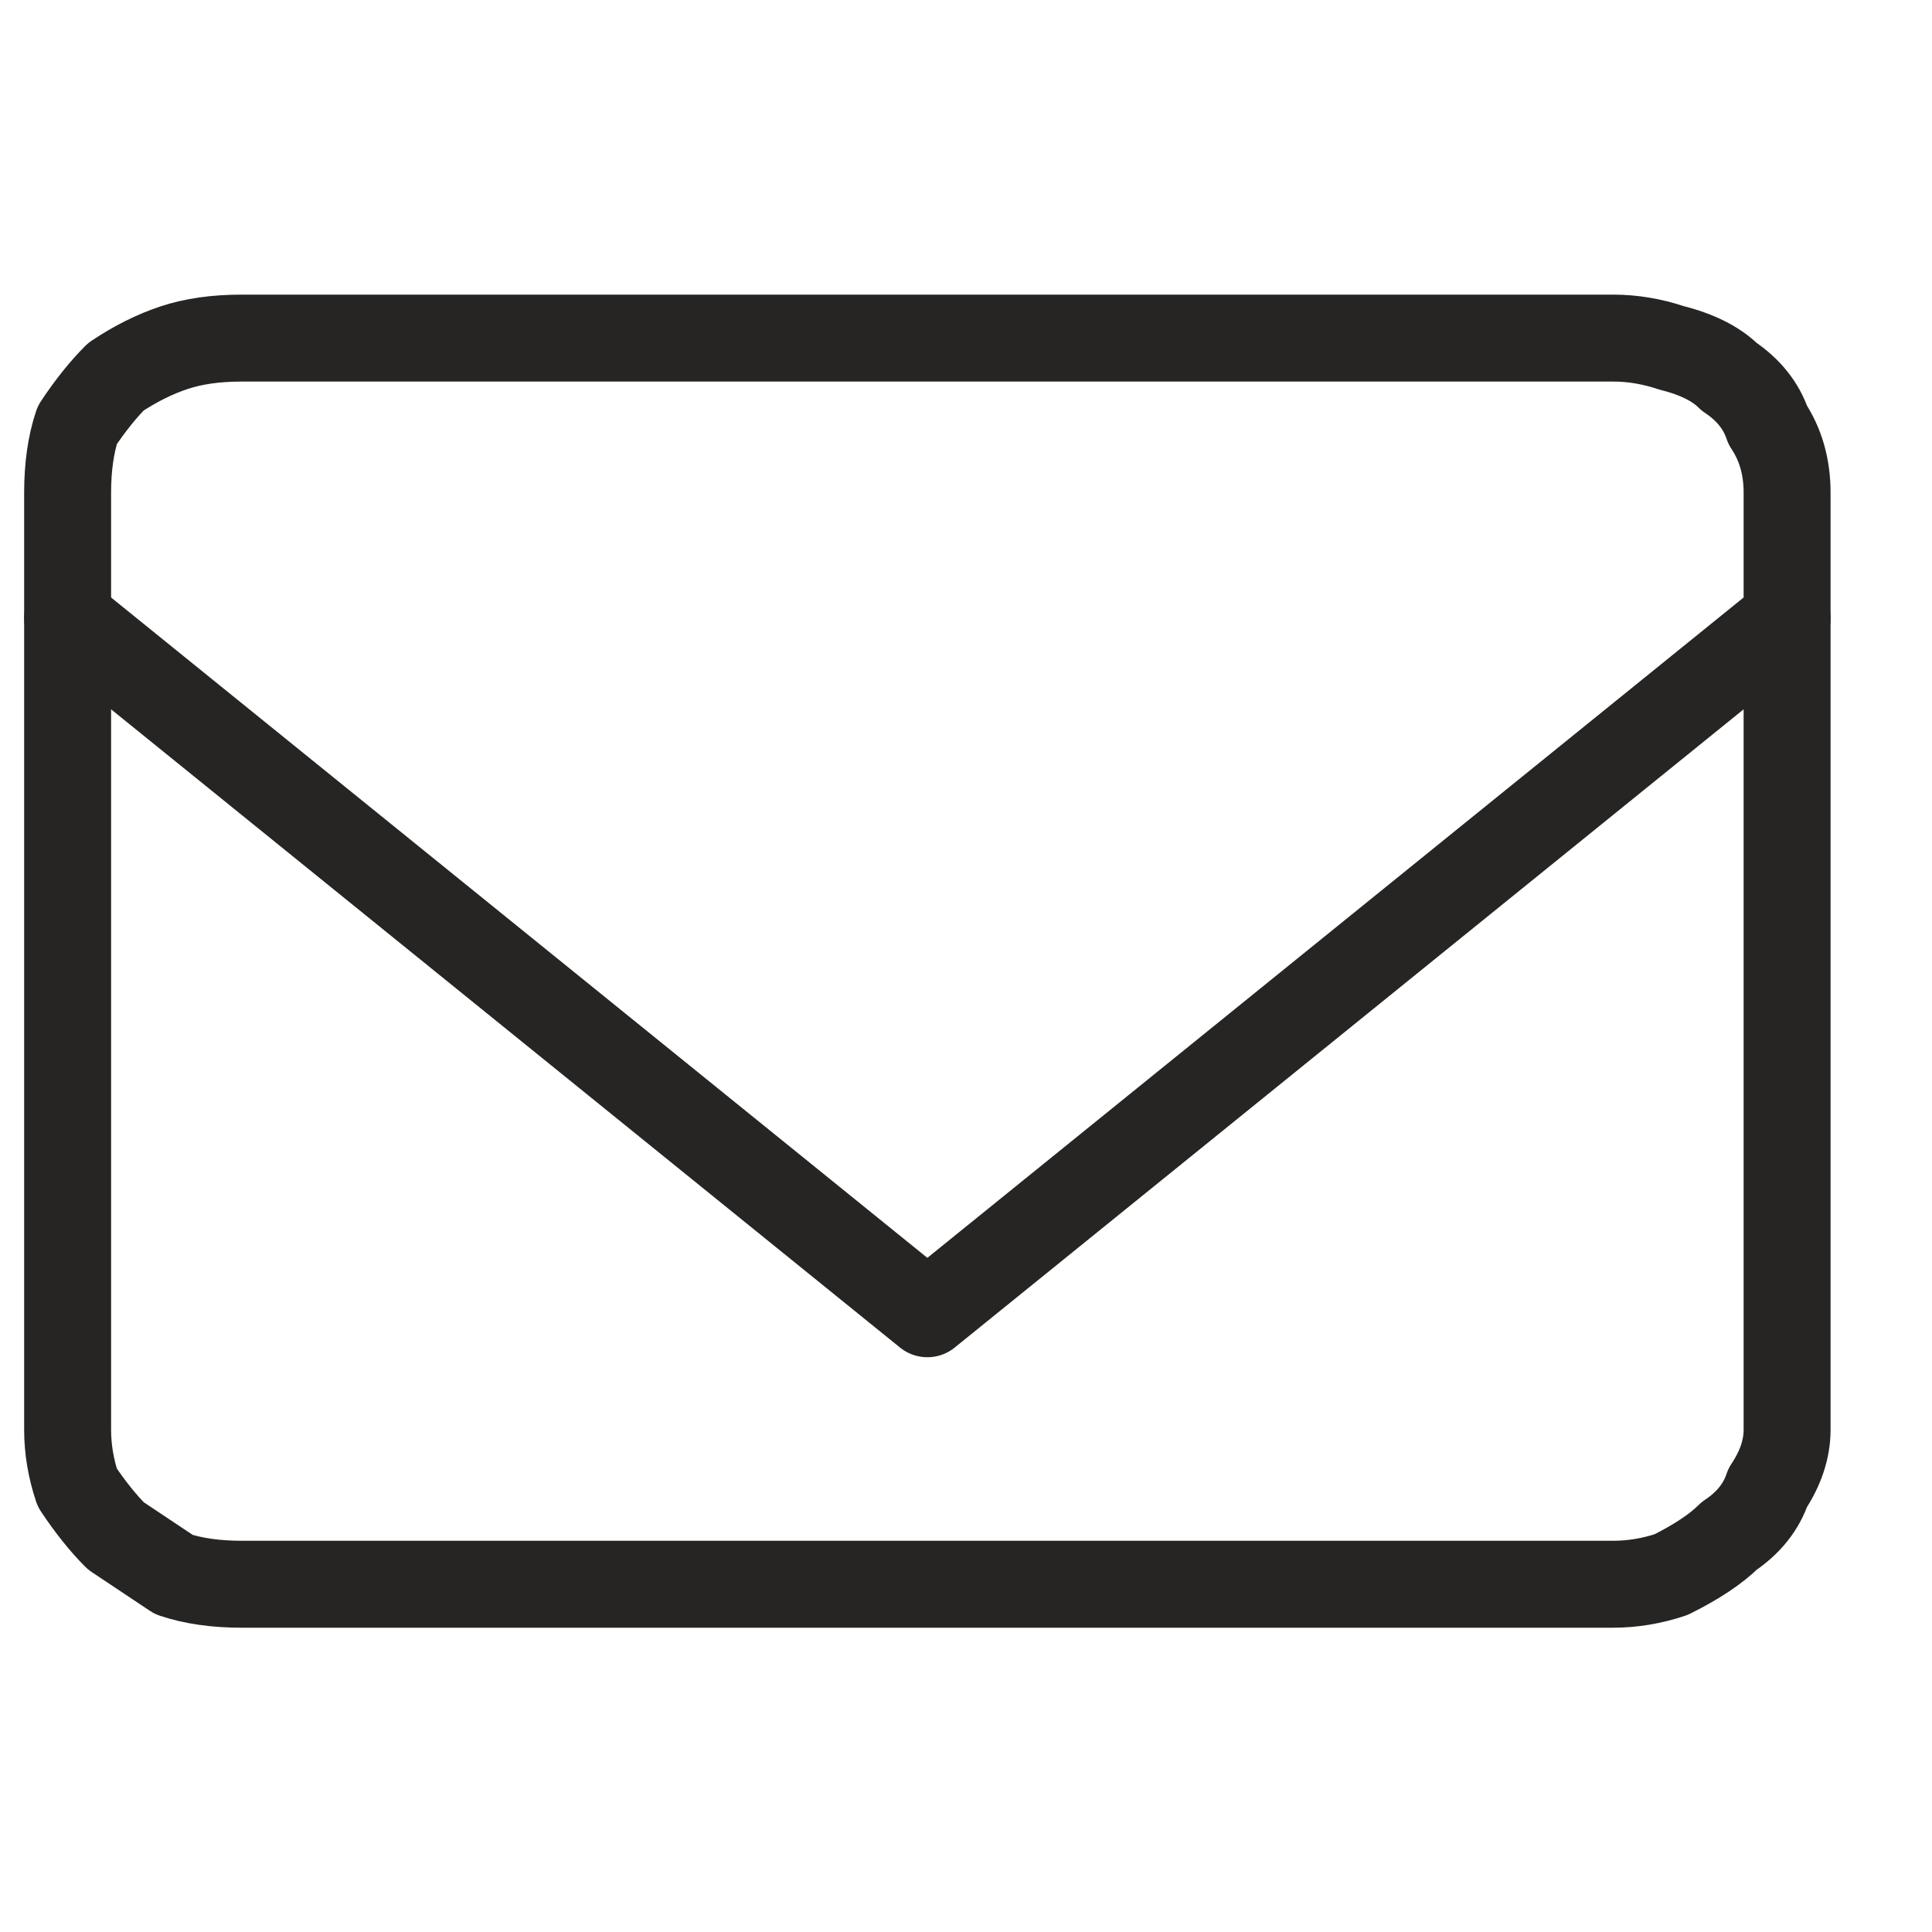
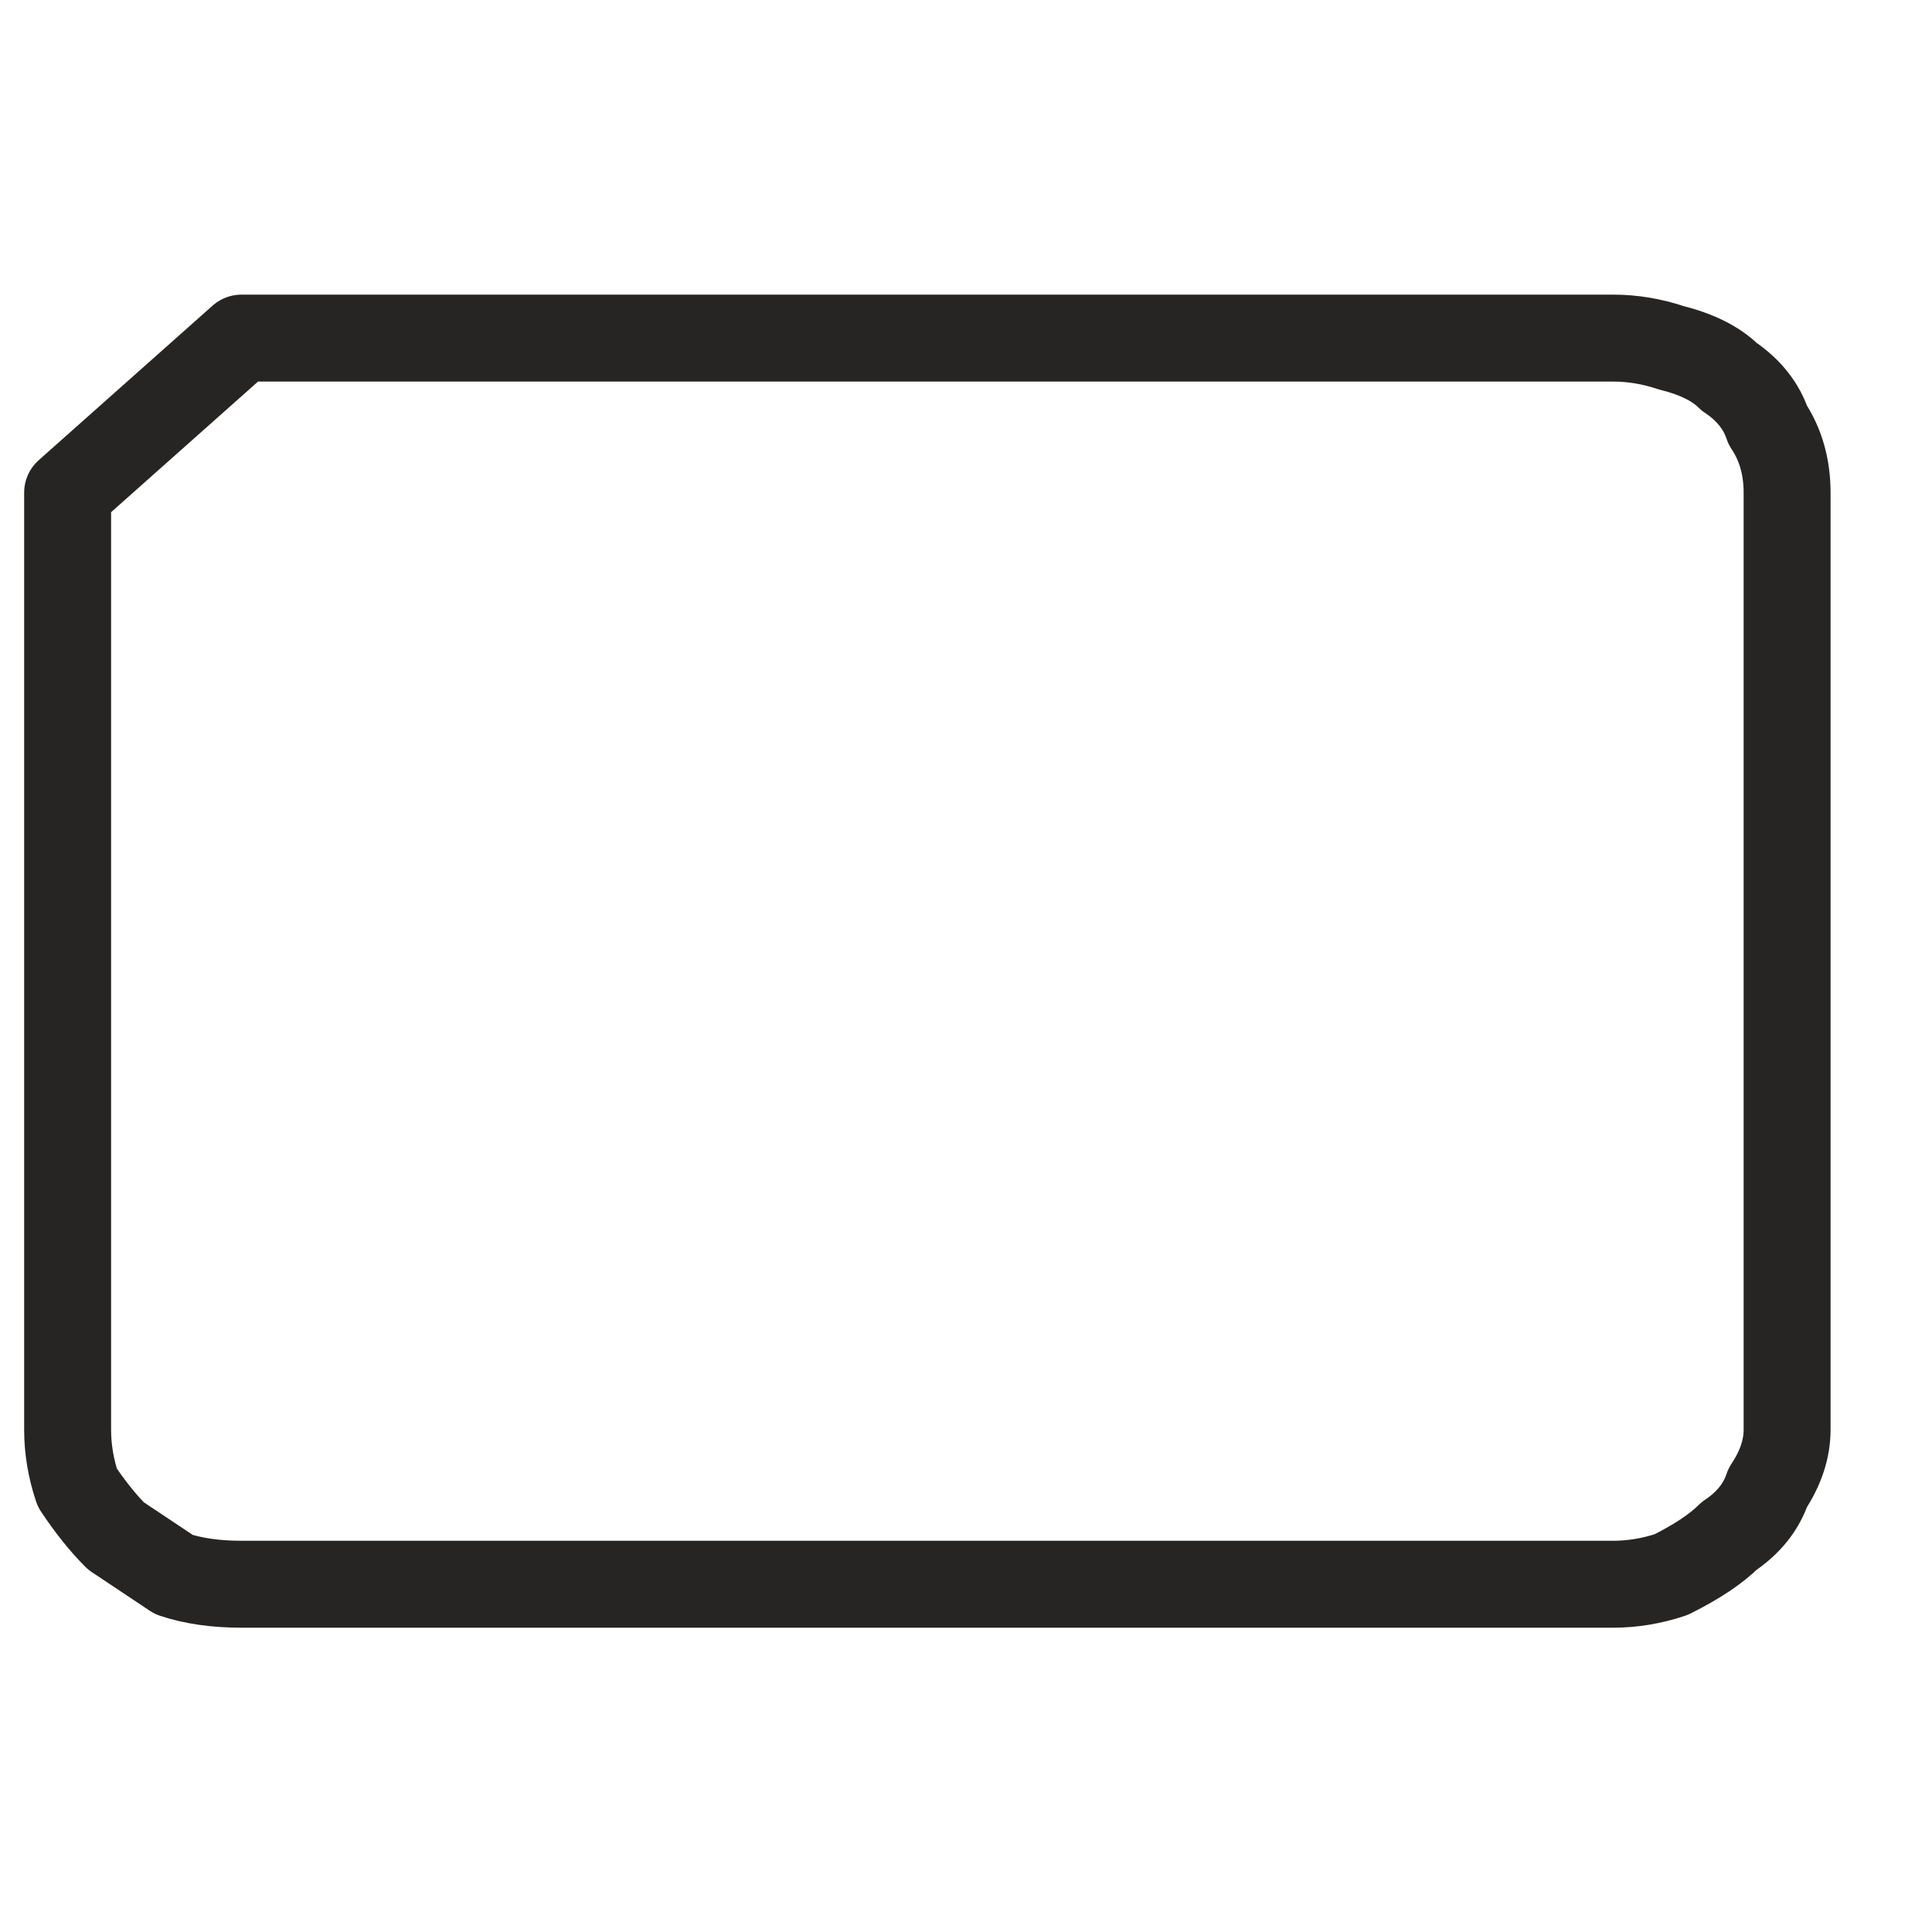
<svg xmlns="http://www.w3.org/2000/svg" version="1.2" viewBox="0 0 20 20" width="20" height="20">
  <style>.a{fill:none;stroke:#272523;stroke-linecap:round;stroke-linejoin:round;stroke-width:.9}</style>
-   <path fill-rule="evenodd" class="a" d="m2.5 3.5h14.2q0.3 0 0.6 0.1 0.4 0.1 0.6 0.3 0.3 0.2 0.4 0.5 0.2 0.3 0.2 0.7v9.7q0 0.3-0.2 0.6-0.1 0.3-0.4 0.5-0.2 0.2-0.6 0.4-0.3 0.1-0.6 0.1h-14.2q-0.4 0-0.7-0.1-0.3-0.2-0.6-0.4-0.2-0.2-0.4-0.5-0.1-0.3-0.1-0.6v-9.7q0-0.4 0.1-0.7 0.2-0.3 0.4-0.5 0.3-0.2 0.6-0.3 0.3-0.1 0.7-0.1z" />
-   <path class="a" d="m18.5 6.4l-8.9 7.2-8.9-7.2" />
+   <path fill-rule="evenodd" class="a" d="m2.5 3.5h14.2q0.3 0 0.6 0.1 0.4 0.1 0.6 0.3 0.3 0.2 0.4 0.5 0.2 0.3 0.2 0.7v9.7q0 0.3-0.2 0.6-0.1 0.3-0.4 0.5-0.2 0.2-0.6 0.4-0.3 0.1-0.6 0.1h-14.2q-0.4 0-0.7-0.1-0.3-0.2-0.6-0.4-0.2-0.2-0.4-0.5-0.1-0.3-0.1-0.6v-9.7z" />
</svg>